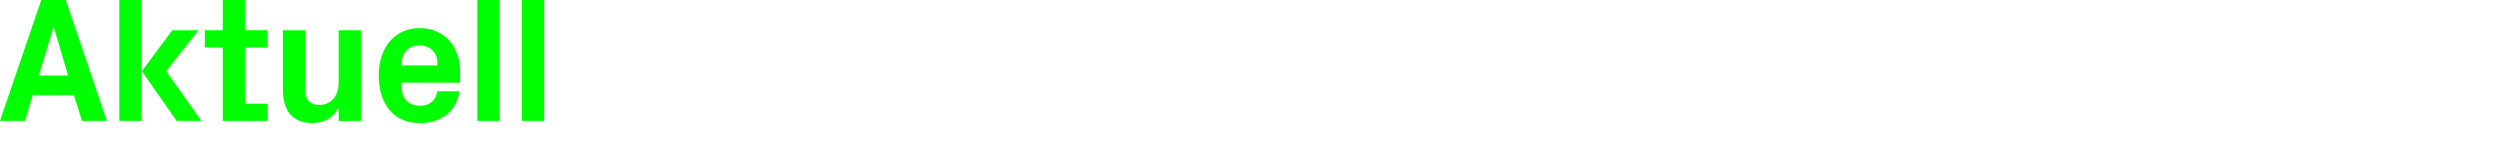
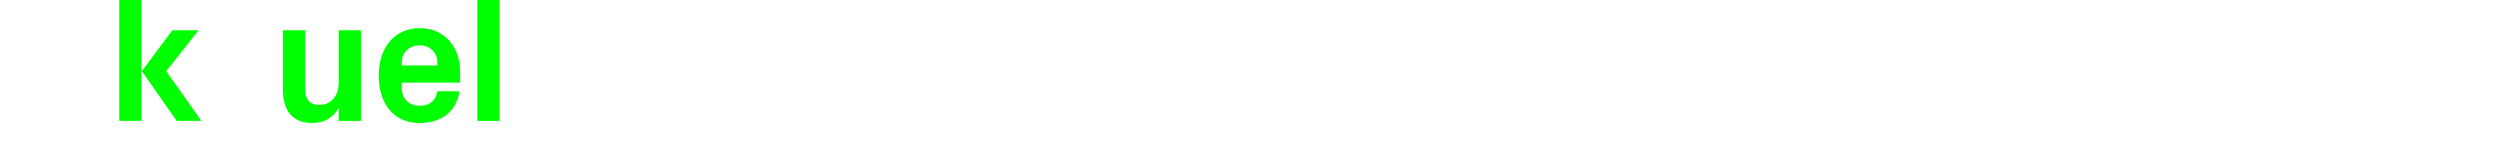
<svg xmlns="http://www.w3.org/2000/svg" id="Ebene_1" viewBox="0 0 1218 76">
-   <path d="M36.04,46.34H15.94l-3.81,12.56H0L20.1,0h11.95l20.01,58.9h-12.13l-3.9-12.56ZM25.99,13.6l-7.1,23.21h14.29l-6.84-23.21h-.35Z" style="fill:lime;" />
  <path d="M68.95,58.9h-10.83V0h10.83v58.9ZM69.12,34.65l14.81-19.92h12.82l-15.77,19.92,17.15,24.25h-12.04l-16.98-24.25Z" style="fill:lime;" />
-   <path d="M119.36,50.5h11v8.4h-21.83V23.13h-8.75v-8.4h8.75V0h10.83v14.73h11v8.4h-11v27.37Z" style="fill:lime;" />
  <path d="M165.01,52.49c-2.69,4.76-6.76,7.45-12.99,7.45-9.44,0-14.21-6.06-14.21-16.29V14.73h10.83v28.15c0,5.11,1.82,8.23,6.93,8.23,5.8,0,9.44-4.42,9.44-10.83V14.73h10.83v44.18h-10.83v-6.41Z" style="fill:lime;" />
  <path d="M204.42,13.69c11.95,0,19.75,9.01,19.75,21.14v5.46h-28.41v2.94c0,5.28,4.07,8.32,8.75,8.32s7.97-2.6,8.49-7.1h10.83c-1.39,9.79-8.75,15.51-19.4,15.51-12.56,0-19.92-9.36-19.92-23.21s7.97-23.04,19.92-23.04ZM195.76,31.88h17.32v-1.56c0-4.76-3.73-8.23-8.66-8.23s-8.66,3.46-8.66,8.23v1.56Z" style="fill:lime;" />
  <path d="M232.57,58.9V0h10.83v58.9h-10.83Z" style="fill:lime;" />
-   <path d="M254.31,58.9V0h10.83v58.9h-10.83Z" style="fill:lime;" />
+   <path d="M254.31,58.9V0v58.9h-10.83Z" style="fill:lime;" />
</svg>